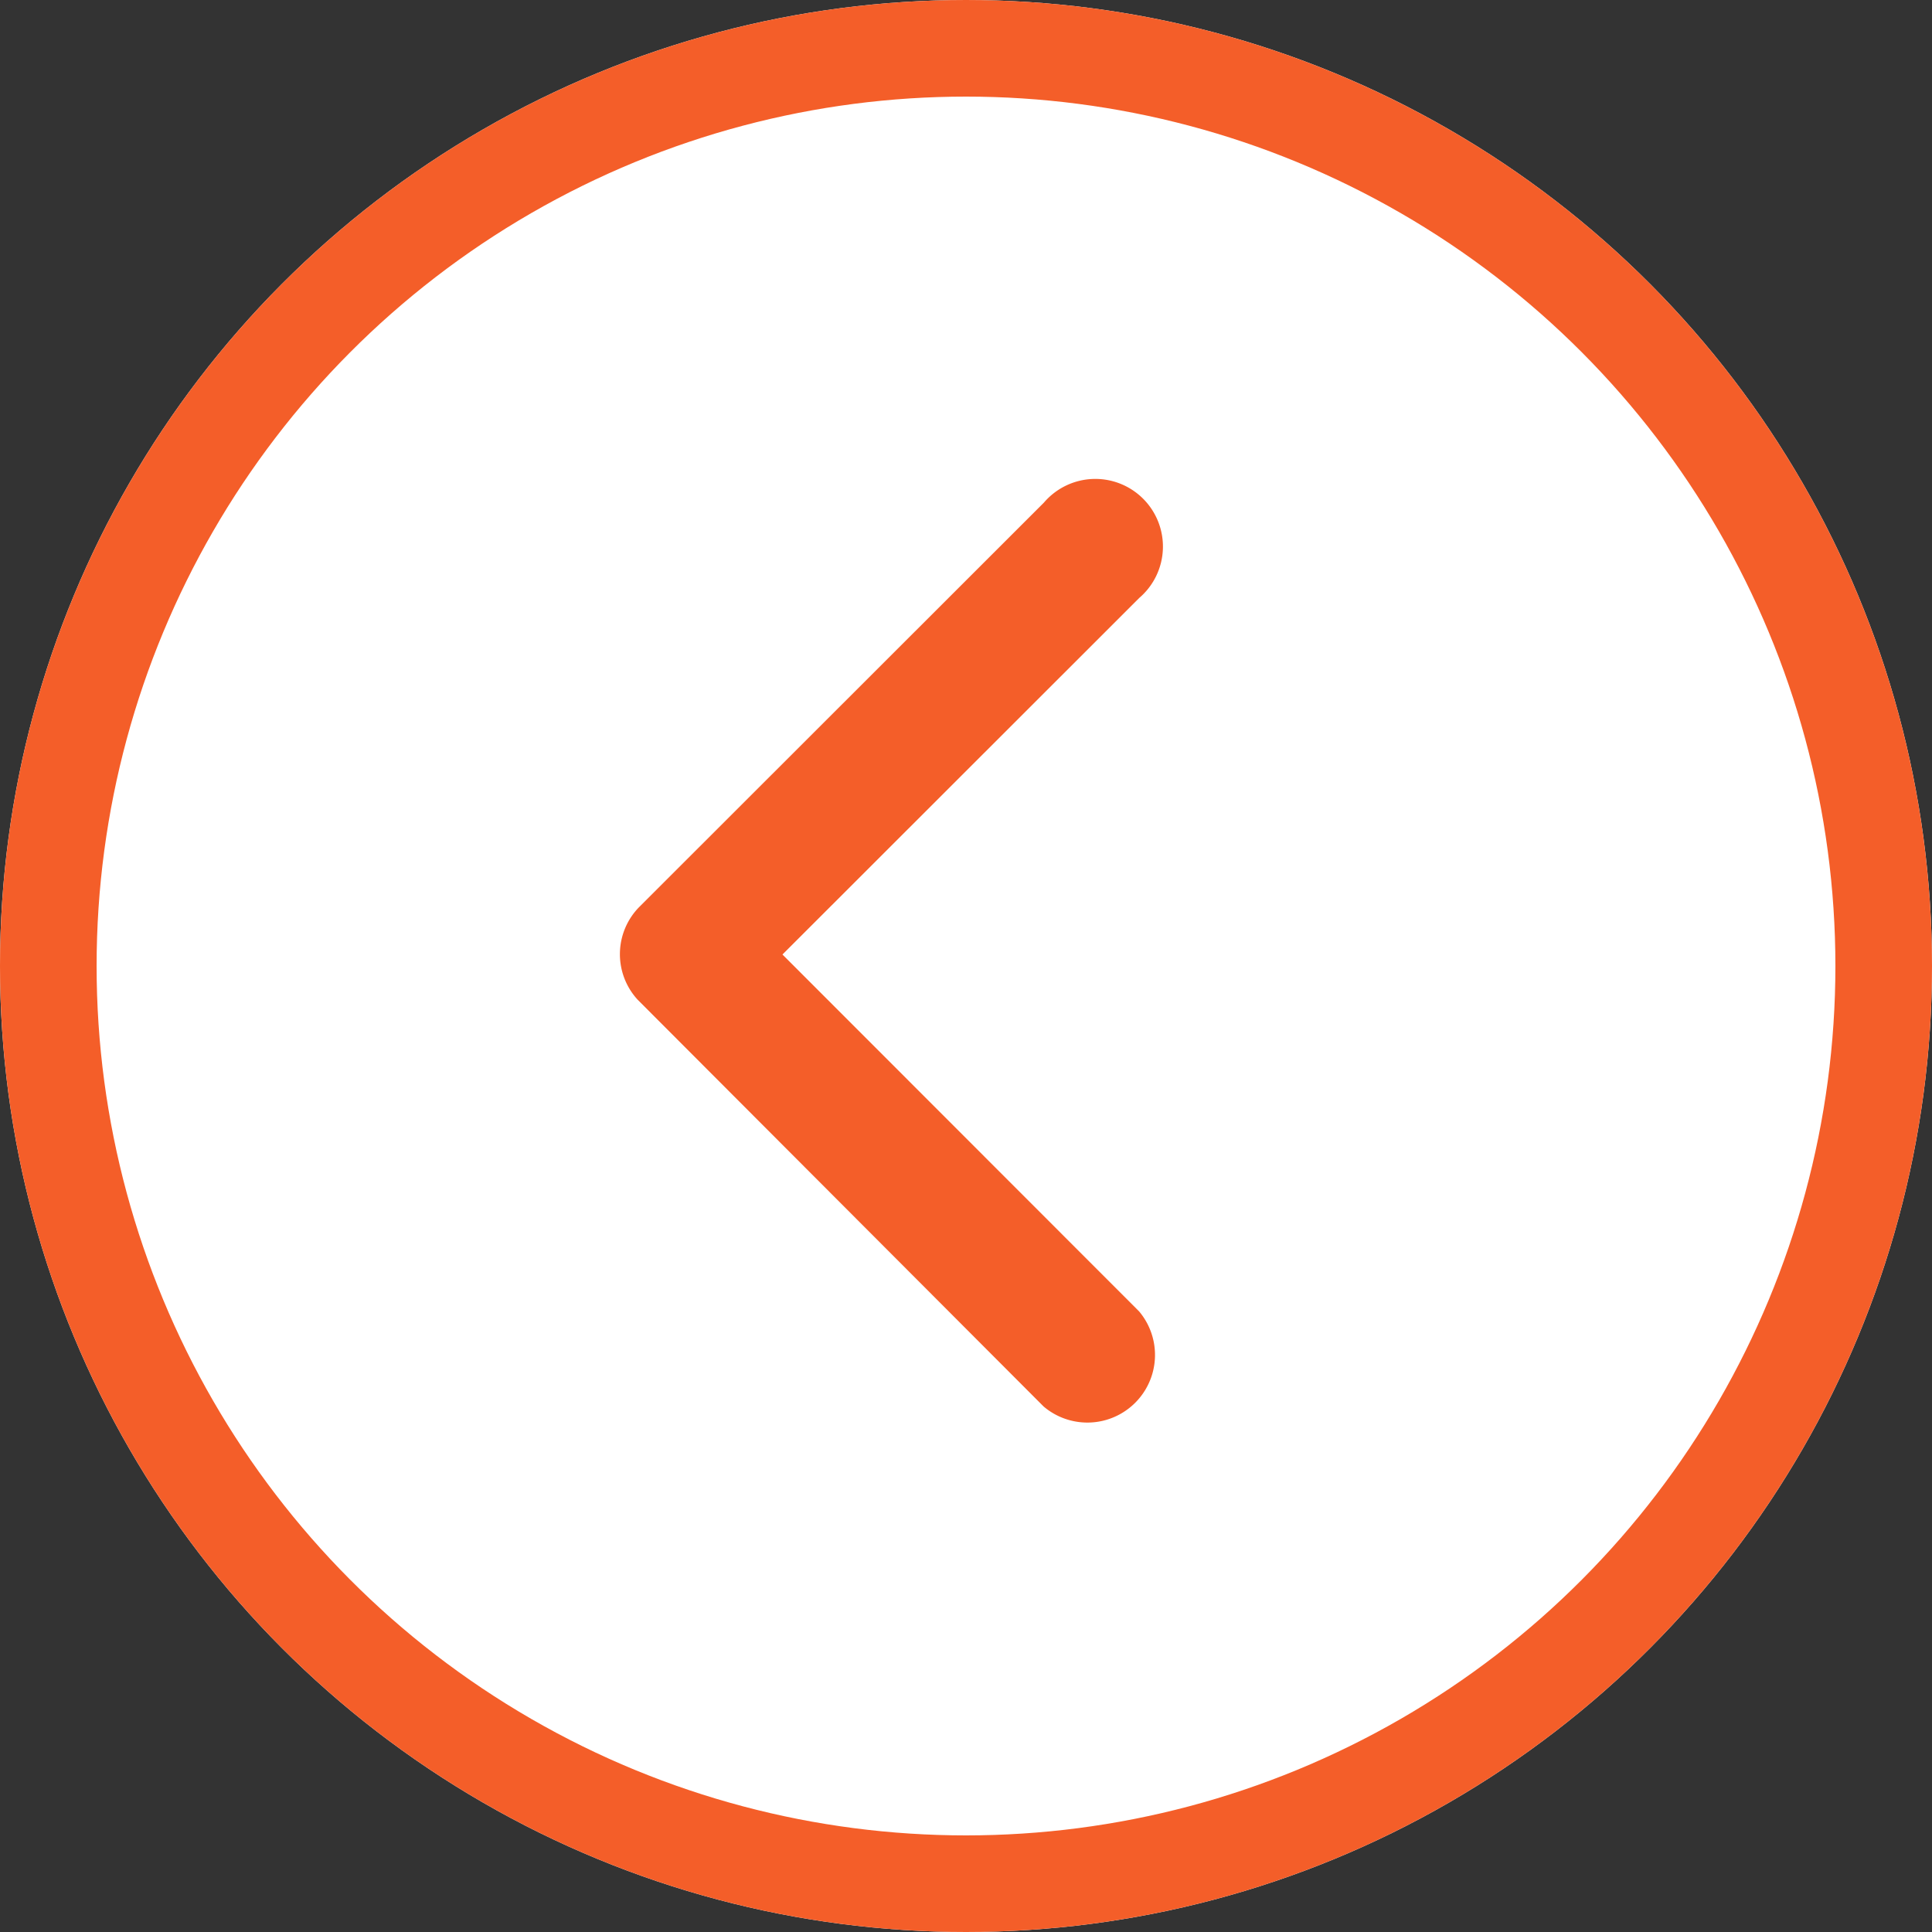
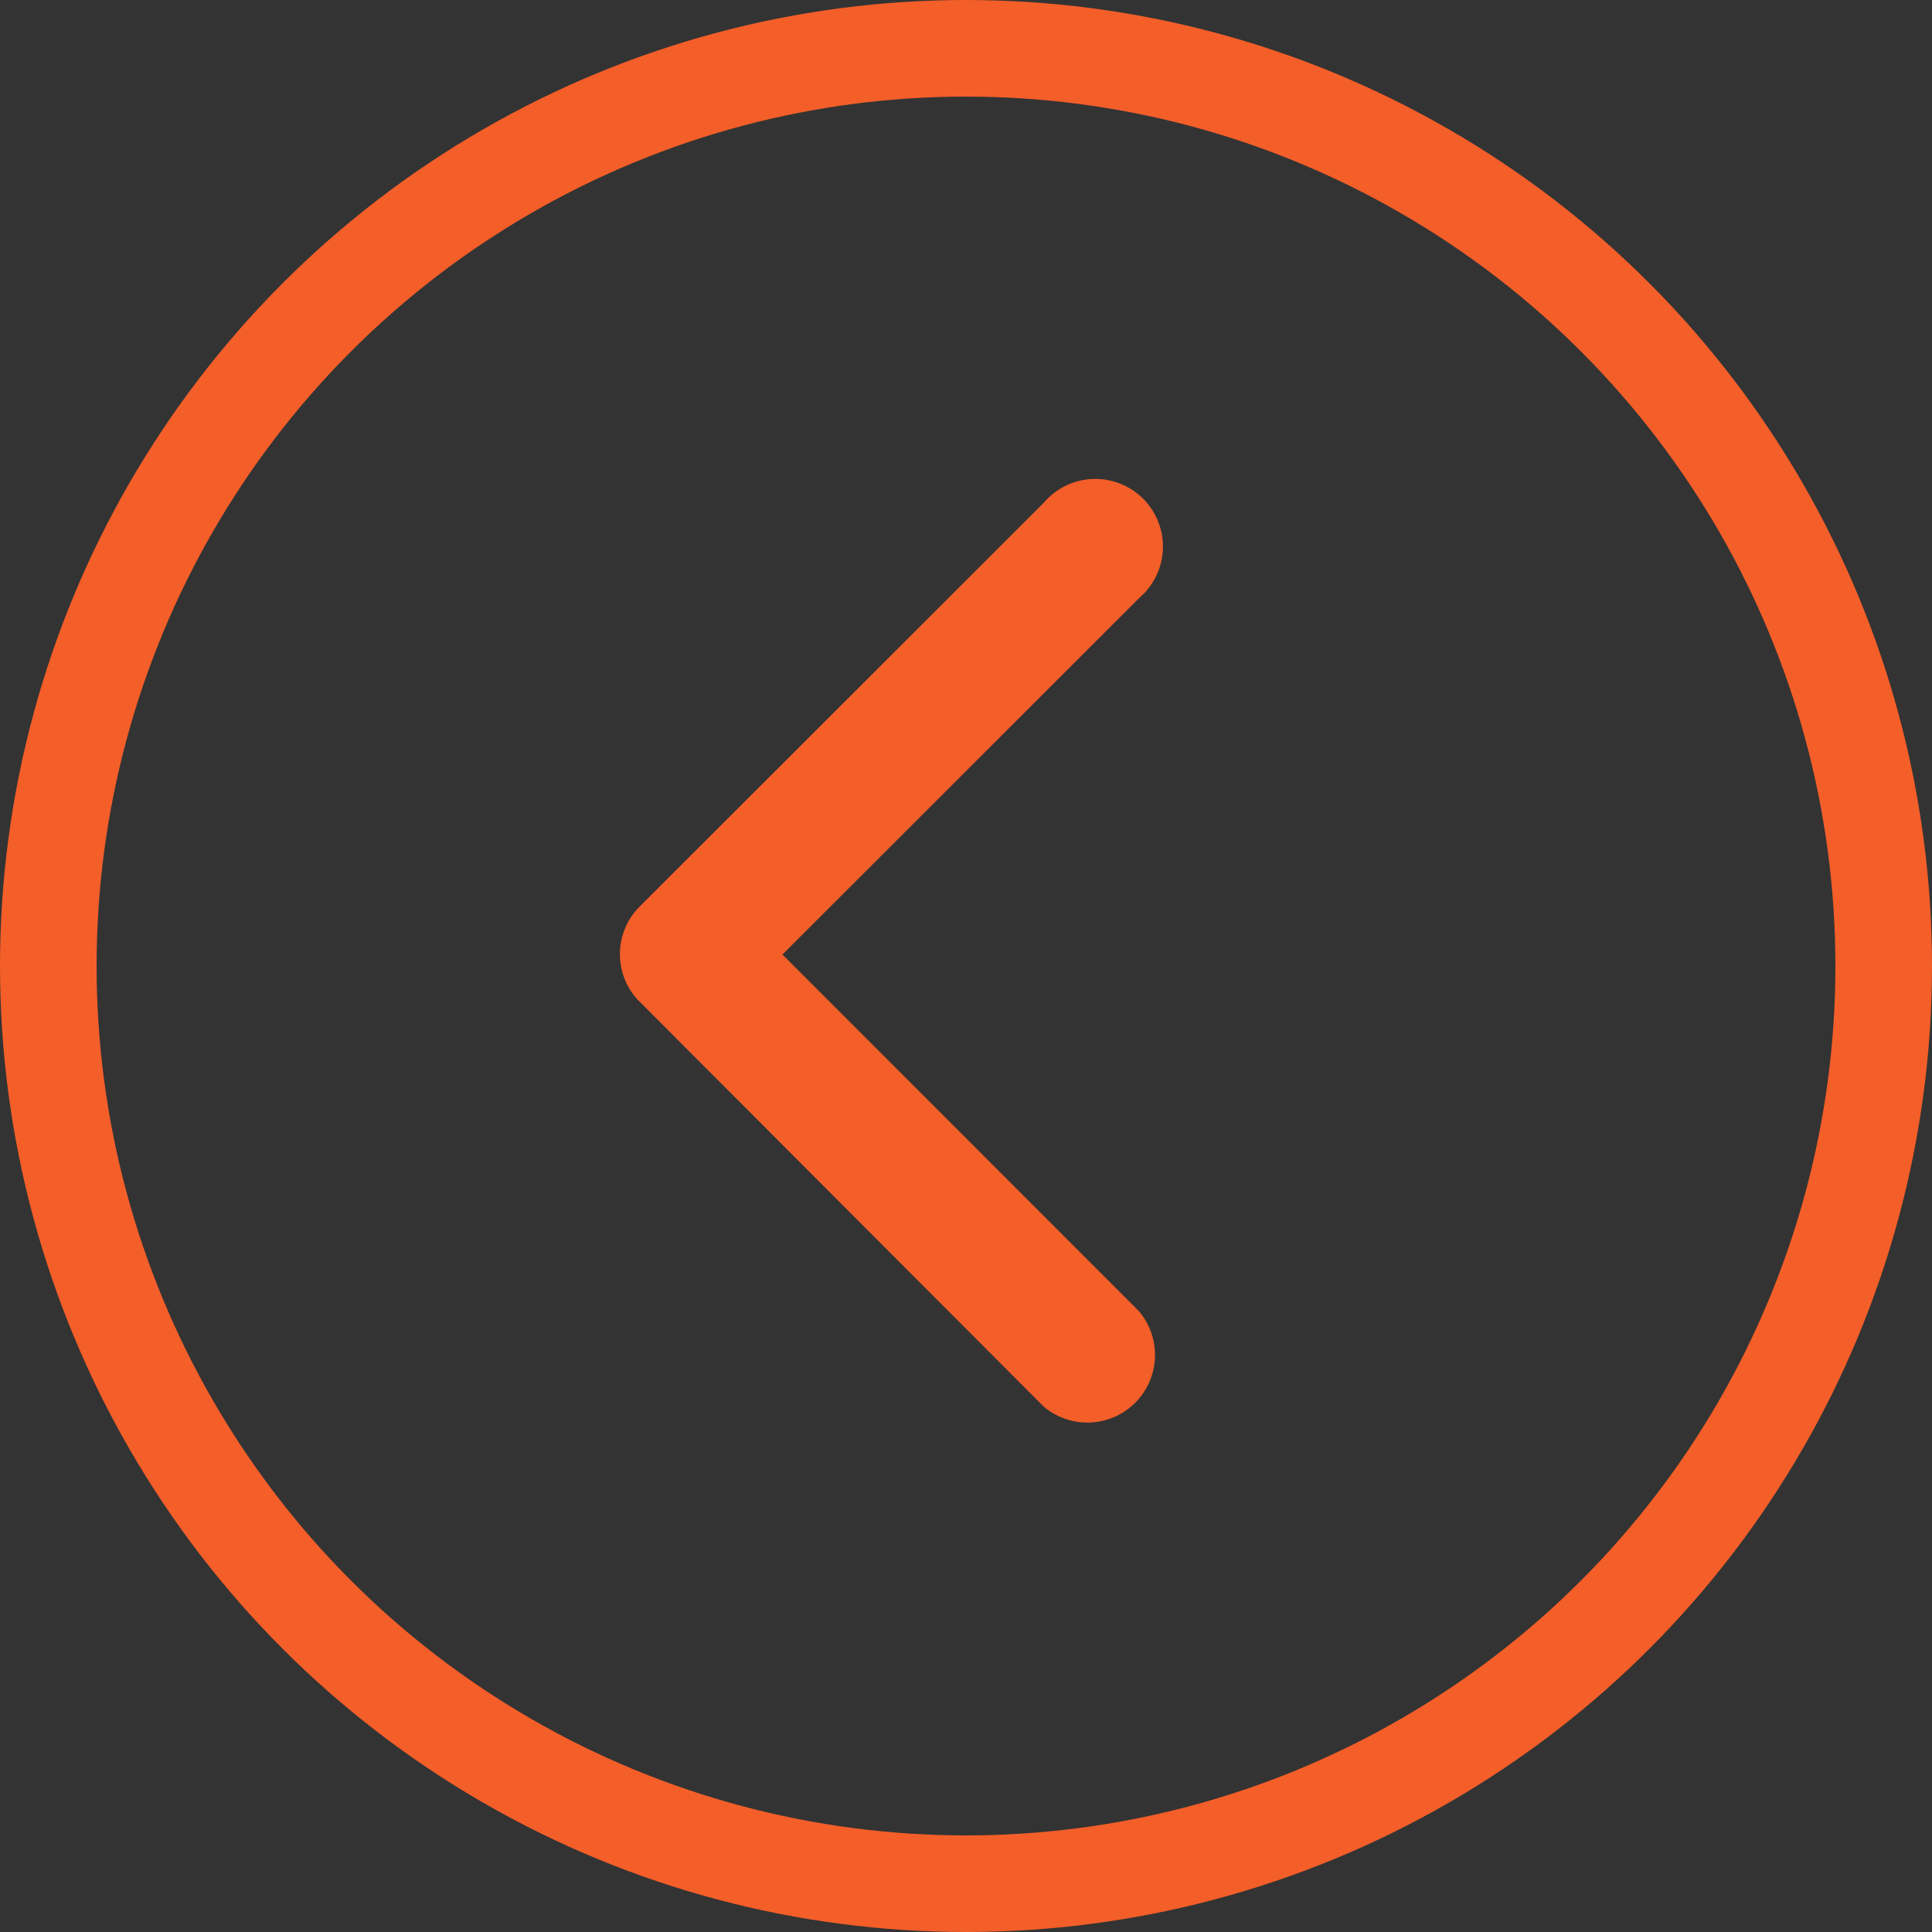
<svg xmlns="http://www.w3.org/2000/svg" id="Group_212955" data-name="Group 212955" width="40" height="40" viewBox="0 0 40 40">
  <rect x="0" y="0" width="40" height="40" fill="#333333" stroke="none" />
  <g id="Ellipse_2585" data-name="Ellipse 2585" fill="#fff" stroke="#f45e29" stroke-width="2">
-     <circle cx="20" cy="20" r="20" stroke="none" />
    <circle cx="20" cy="20" r="19" fill="none" />
  </g>
  <g id="Group_206824" data-name="Group 206824" transform="translate(12.835 10)">
    <path id="Icon_ionic-ios-arrow-back" data-name="Icon ionic-ios-arrow-back" d="M14.616,15.956l7.389-7.384A1.4,1.4,0,1,0,20.029,6.6l-8.372,8.366a1.393,1.393,0,0,0-.041,1.924l8.407,8.424A1.4,1.4,0,0,0,22,23.345Z" transform="translate(-11.251 -6.194)" fill="#f45e29" />
  </g>
</svg>